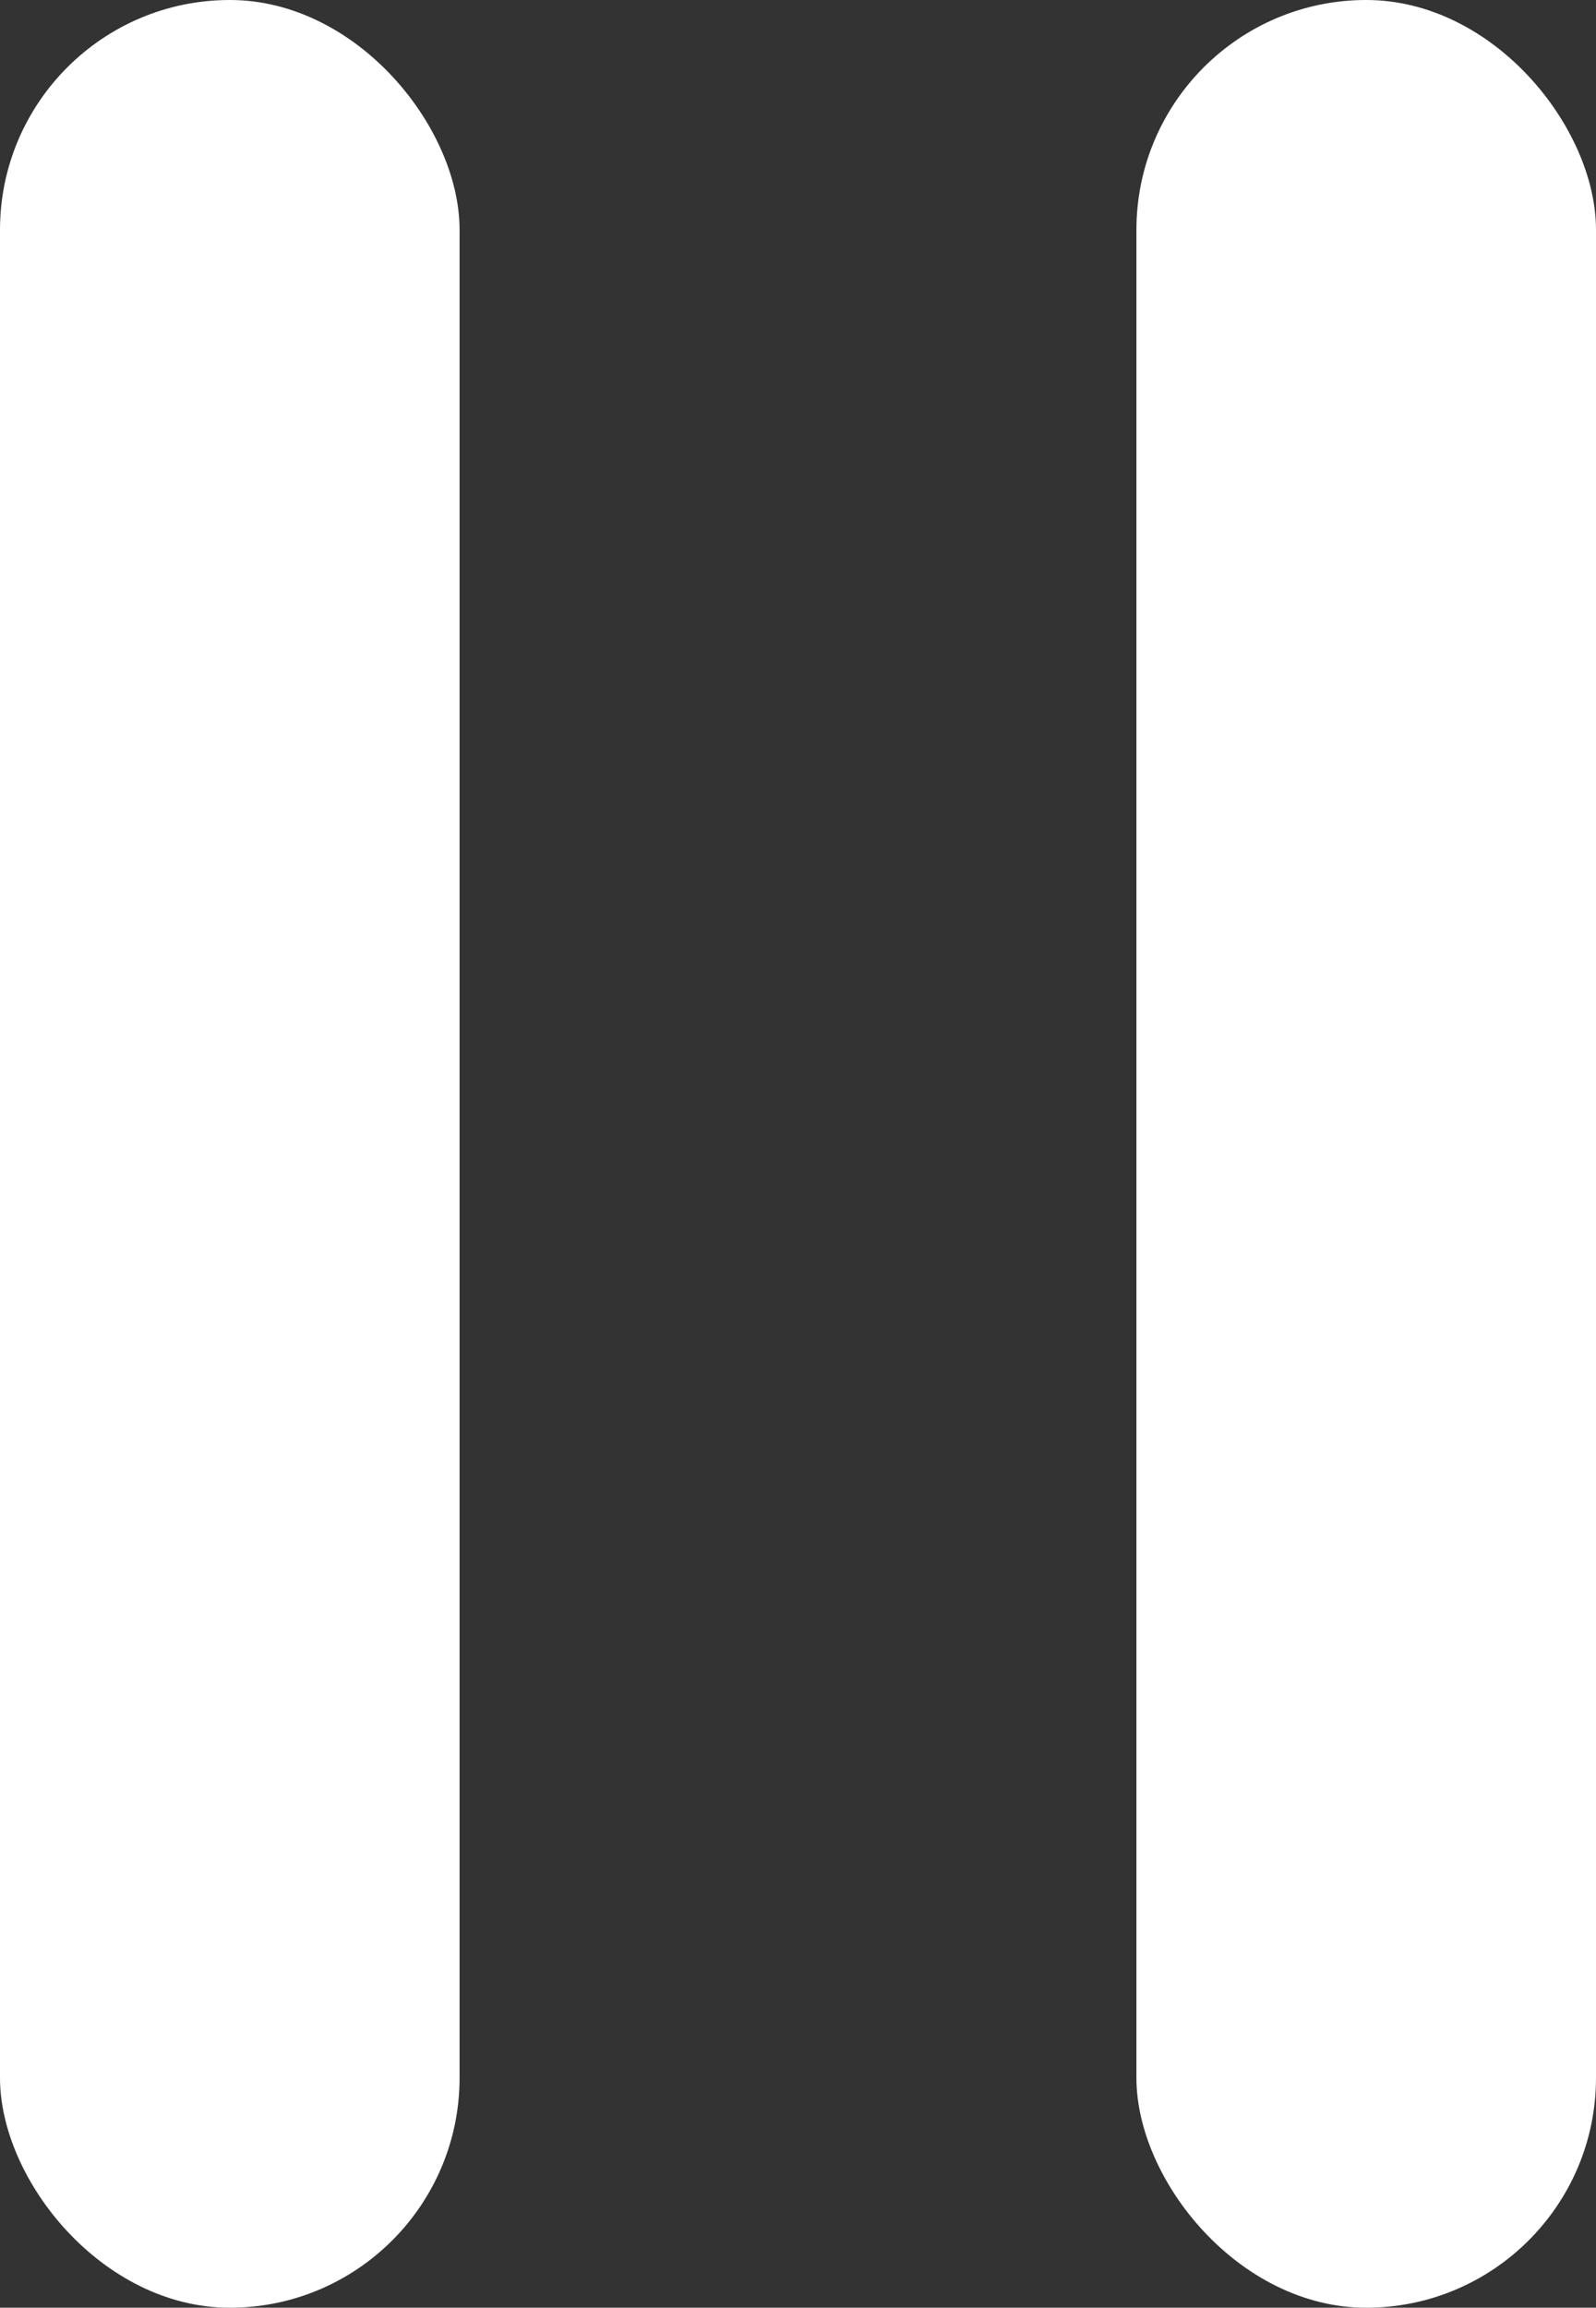
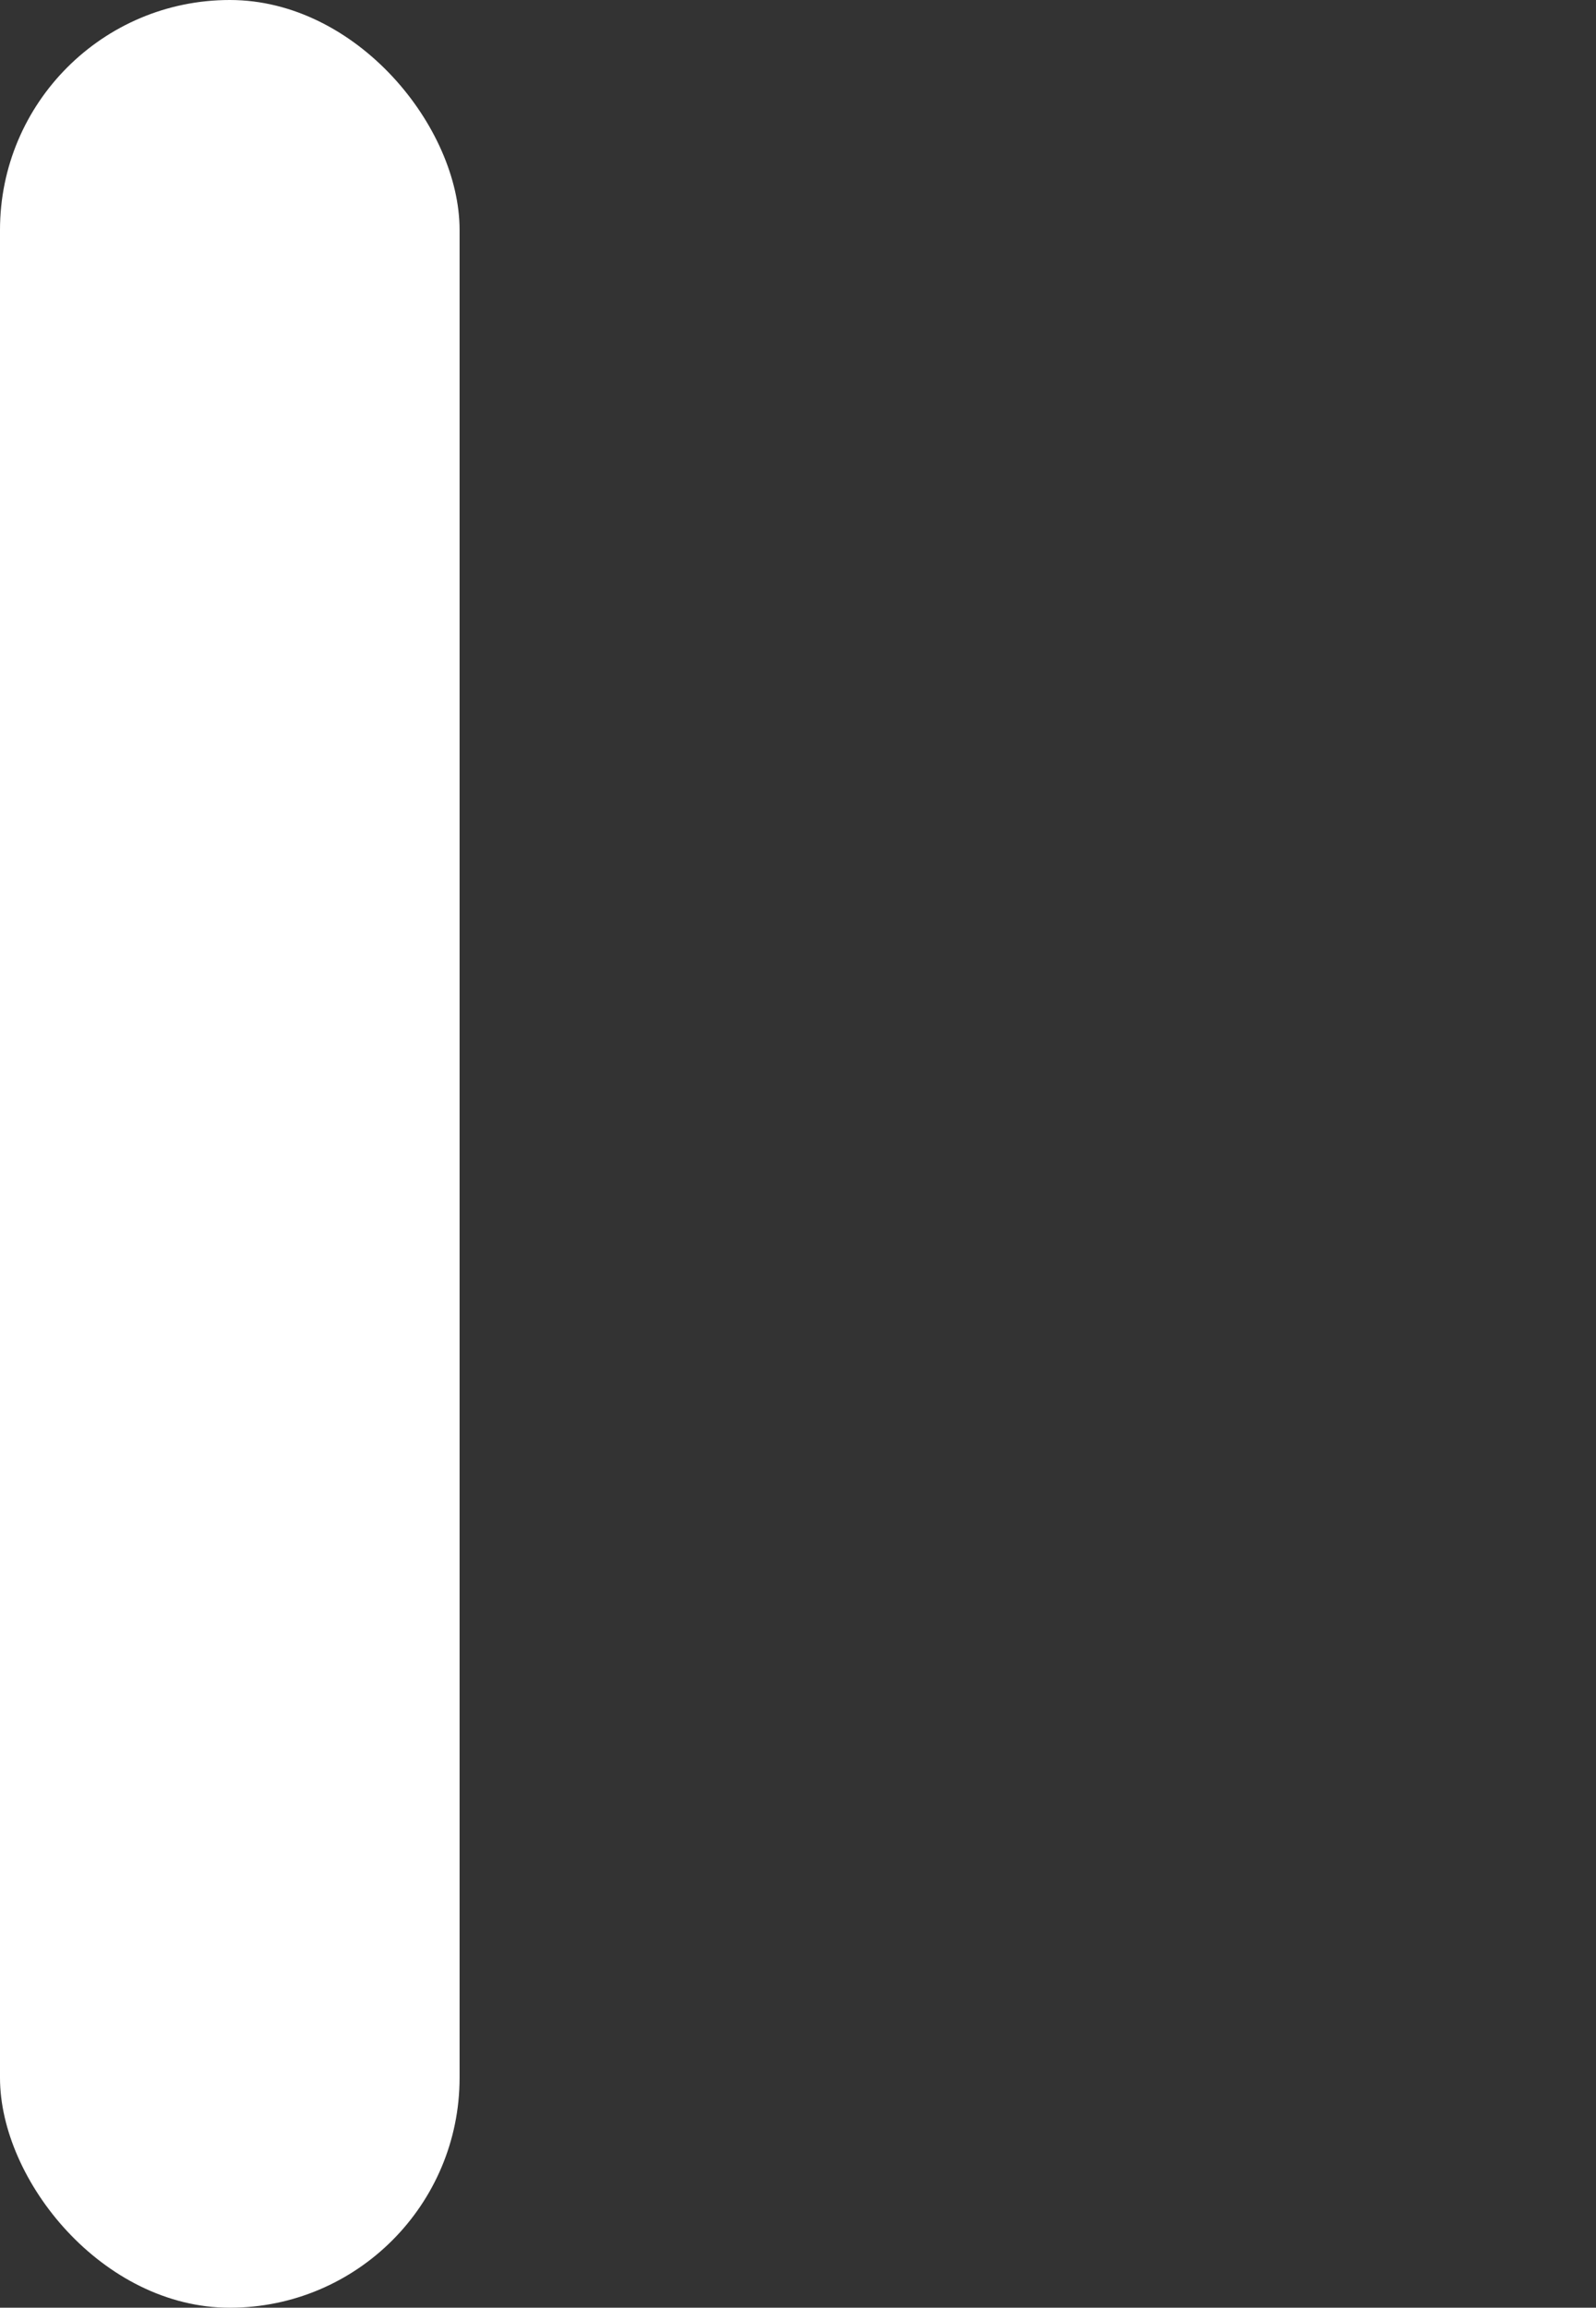
<svg xmlns="http://www.w3.org/2000/svg" width="191" height="276" viewBox="0 0 191 276">
  <rect x="0" y="0" width="191" height="276" fill="#333333" stroke="none" />
  <defs>
    <style>
      .cls-1 {
        fill: #fff;
      }
    </style>
  </defs>
  <g id="Group_1" data-name="Group 1" transform="translate(-569 -2350)">
    <rect id="Rectangle_2" data-name="Rectangle 2" class="cls-1" width="55" height="276" rx="27.5" transform="translate(569 2350)" />
-     <rect id="Rectangle_3" data-name="Rectangle 3" class="cls-1" width="55" height="276" rx="27.5" transform="translate(705 2350)" />
  </g>
</svg>